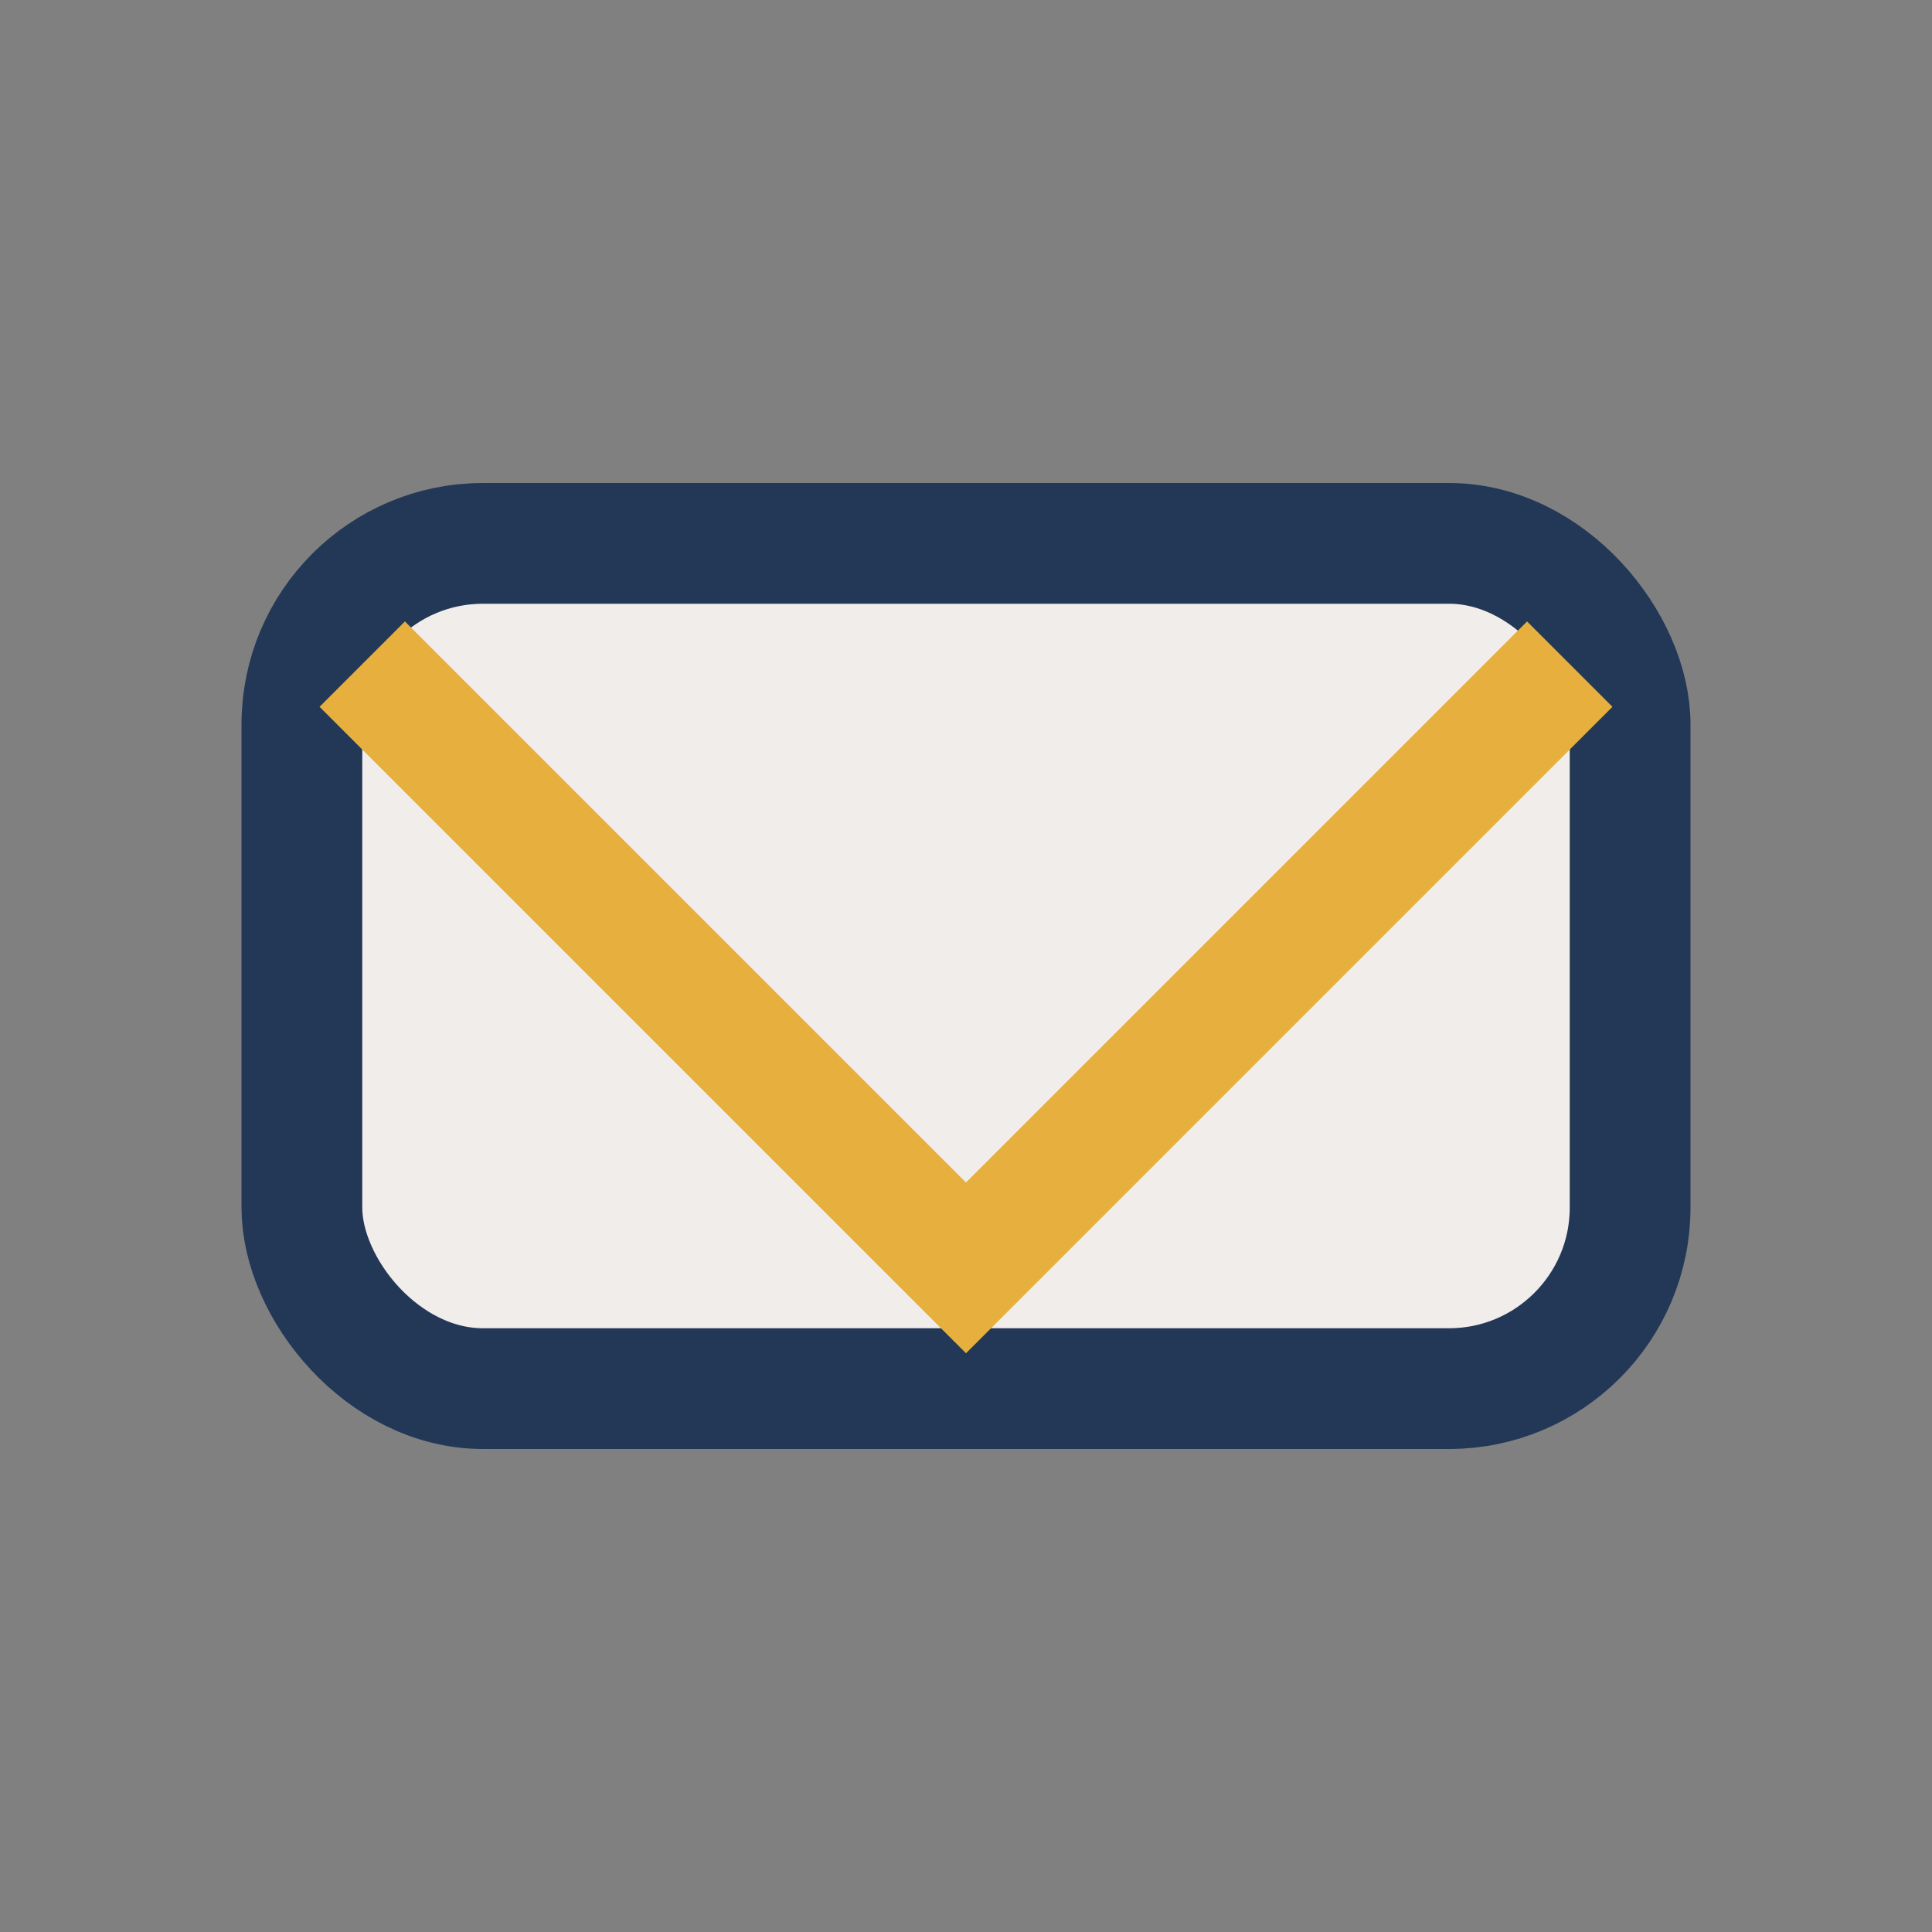
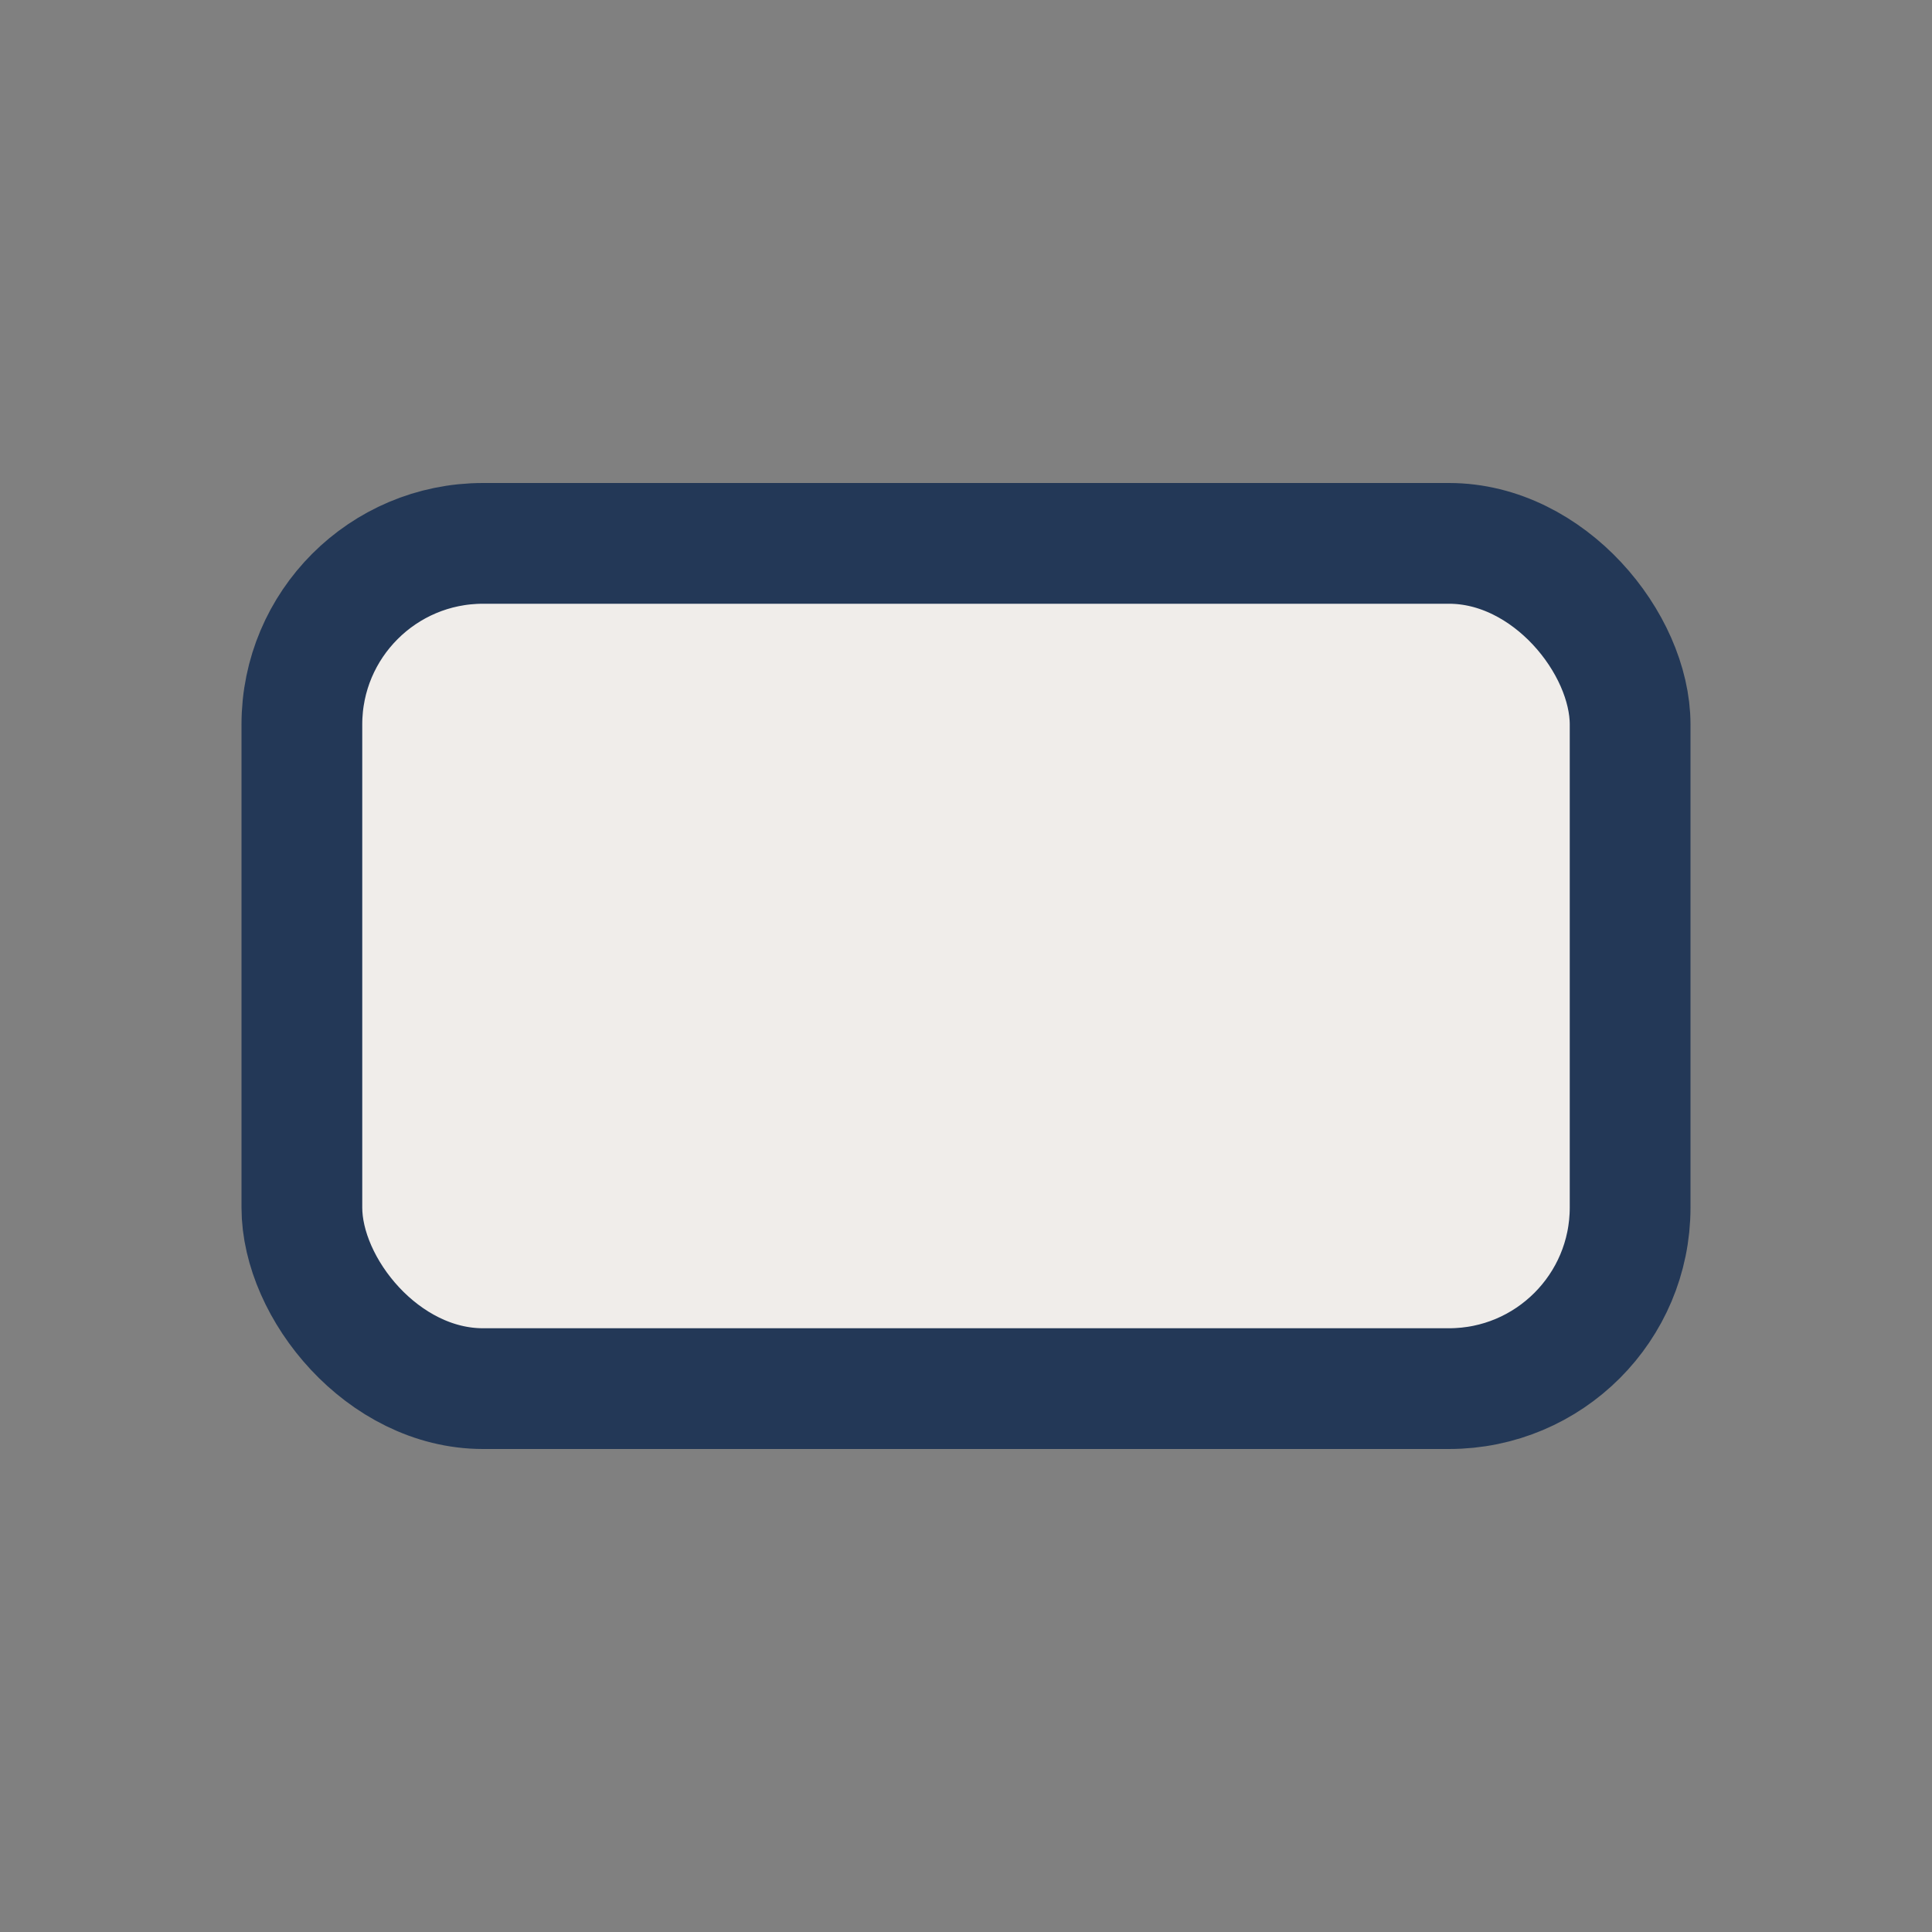
<svg xmlns="http://www.w3.org/2000/svg" width="32" height="32" viewBox="0 0 32 32">
  <rect x="0" y="0" width="32" height="32" fill="#808080" stroke="none" />
  <rect x="5" y="9" width="22" height="14" rx="3" fill="#F0EDEA" stroke="#233857" stroke-width="2" />
-   <polyline points="6,11 16,21 26,11" fill="none" stroke="#E7AF3D" stroke-width="2" />
</svg>